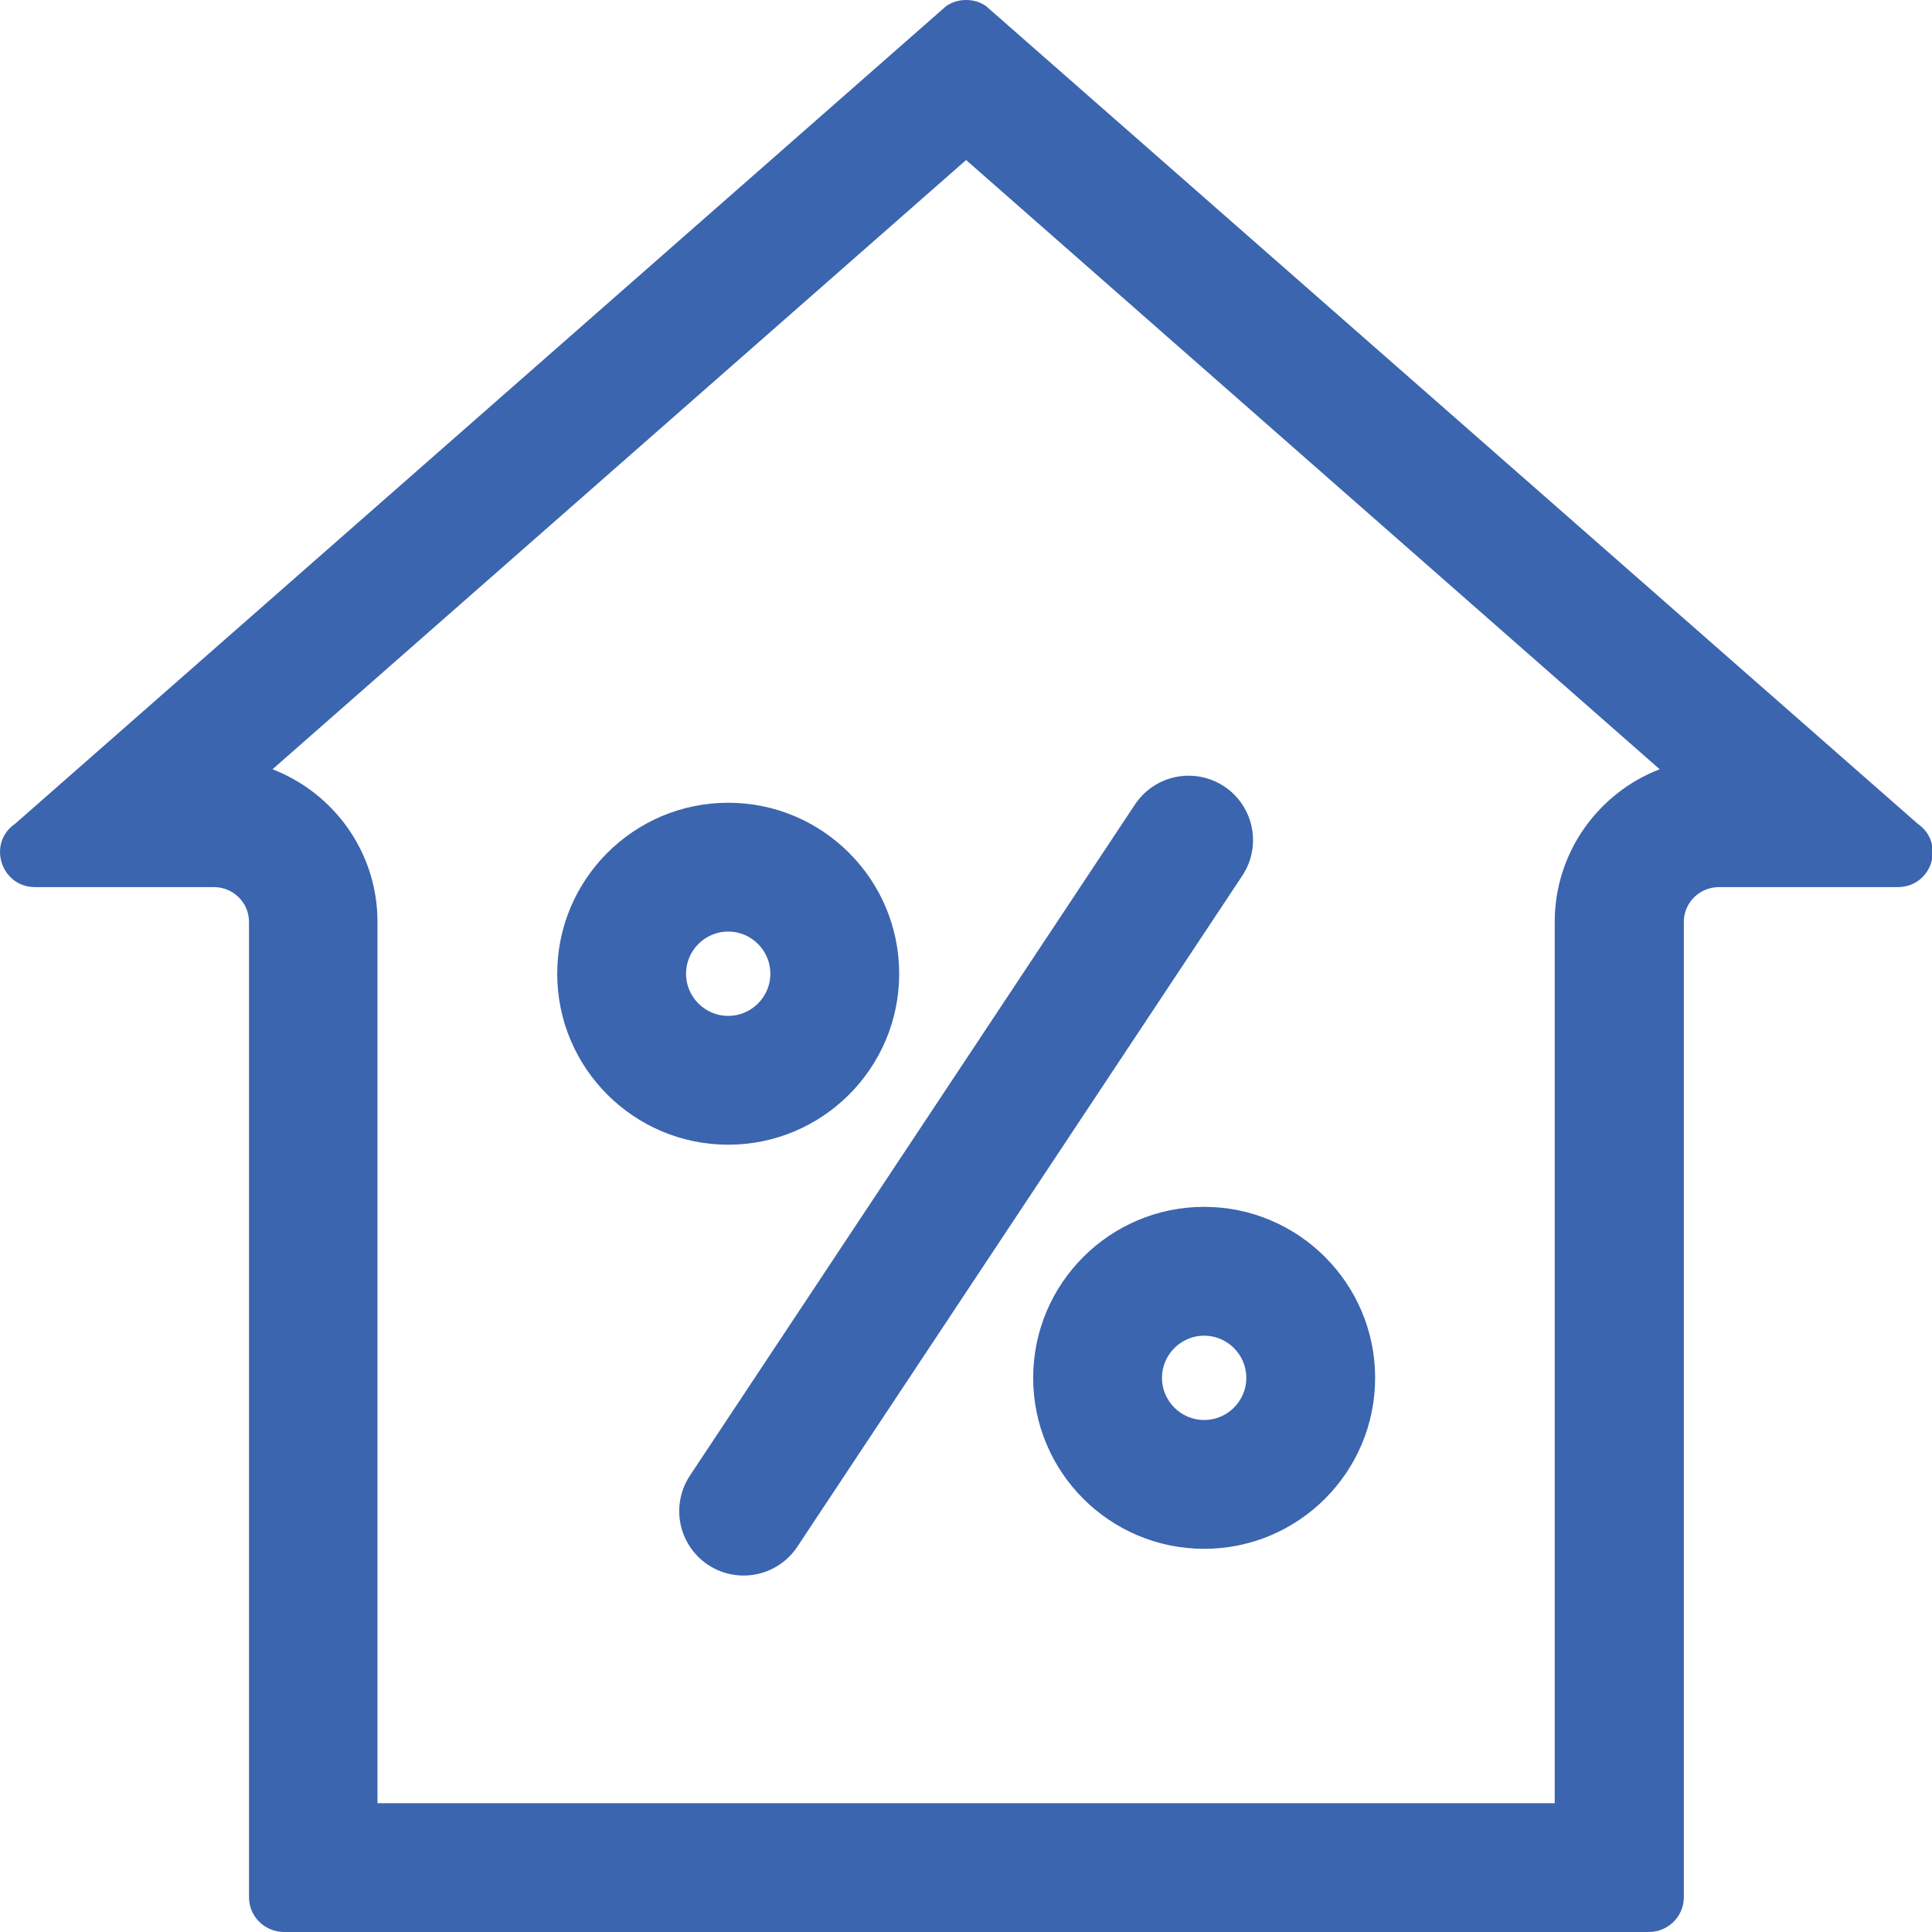
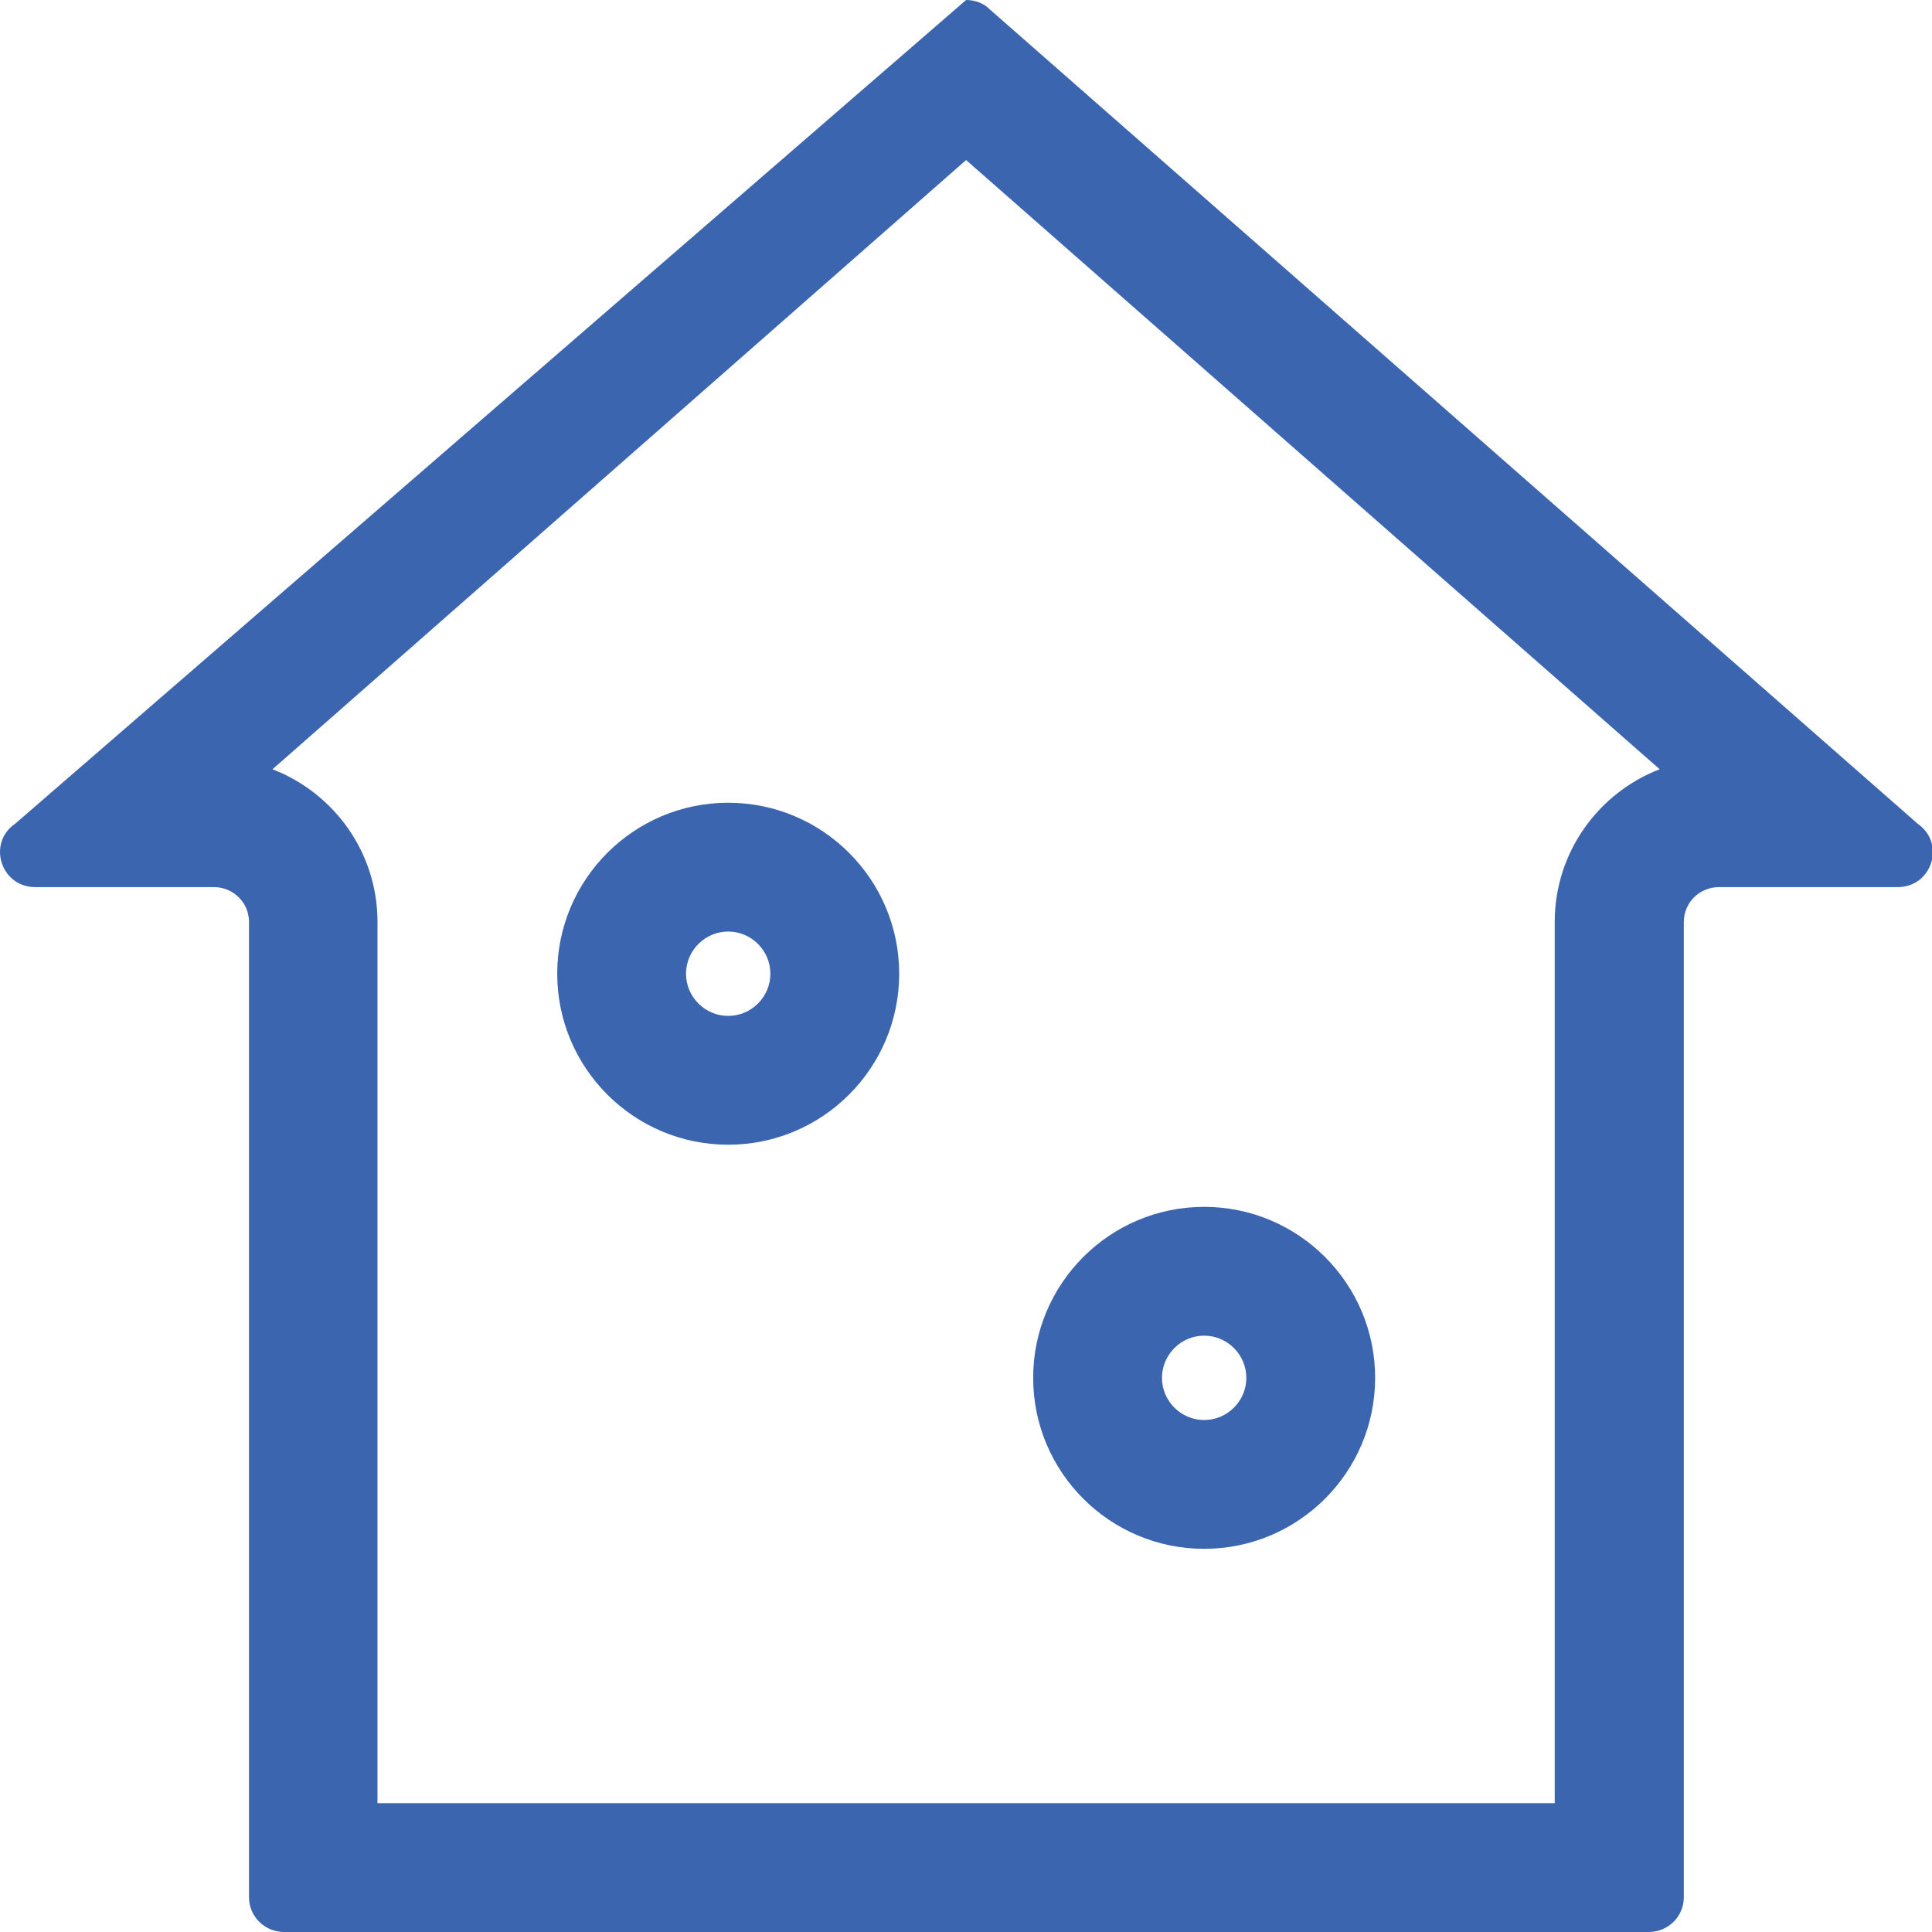
<svg xmlns="http://www.w3.org/2000/svg" width="60" height="60" viewBox="0 0 60 60" fill="none">
  <g clip-path="url(#clip0_2980_6628)">
-     <path d="M30.003 4.97L51.543 23.89C49.643 24.62 48.283 26.47 48.283 28.63V56H11.723V28.63C11.723 26.47 10.373 24.63 8.463 23.89L30.003 4.97ZM30.003 0C29.783 0 29.573 0.06 29.383 0.19L0.473 25.58C-0.407 26.18 0.023 27.55 1.093 27.55H6.643C7.243 27.55 7.733 28.03 7.733 28.63V58.92C7.733 59.52 8.223 60 8.823 60H51.203C51.803 60 52.293 59.52 52.293 58.92V28.63C52.293 28.03 52.783 27.55 53.383 27.55H58.933C60.003 27.55 60.433 26.19 59.553 25.58L30.623 0.19C30.433 0.06 30.223 0 30.003 0Z" fill="#3B65AE" />
+     <path d="M30.003 4.97L51.543 23.89C49.643 24.62 48.283 26.47 48.283 28.63V56H11.723V28.63C11.723 26.47 10.373 24.63 8.463 23.89L30.003 4.97ZM30.003 0L0.473 25.58C-0.407 26.18 0.023 27.55 1.093 27.55H6.643C7.243 27.55 7.733 28.03 7.733 28.63V58.92C7.733 59.52 8.223 60 8.823 60H51.203C51.803 60 52.293 59.52 52.293 58.92V28.63C52.293 28.03 52.783 27.55 53.383 27.55H58.933C60.003 27.55 60.433 26.19 59.553 25.58L30.623 0.19C30.433 0.06 30.223 0 30.003 0Z" fill="#3B65AE" />
    <path d="M22.615 28.93C23.335 28.93 23.925 29.52 23.925 30.24C23.925 30.96 23.335 31.55 22.615 31.55C21.895 31.55 21.305 30.96 21.305 30.24C21.305 29.52 21.895 28.93 22.615 28.93ZM22.615 24.93C19.685 24.93 17.305 27.31 17.305 30.24C17.305 33.17 19.685 35.55 22.615 35.55C25.545 35.55 27.925 33.17 27.925 30.24C27.925 27.31 25.545 24.93 22.615 24.93Z" fill="#3B65AE" />
    <path d="M37.396 41.48C38.116 41.48 38.706 42.071 38.706 42.791C38.706 43.511 38.116 44.1 37.396 44.1C36.676 44.1 36.086 43.511 36.086 42.791C36.086 42.071 36.676 41.48 37.396 41.48ZM37.396 37.48C34.466 37.48 32.086 39.861 32.086 42.791C32.086 45.721 34.466 48.1 37.396 48.1C40.326 48.1 42.706 45.721 42.706 42.791C42.706 39.861 40.326 37.48 37.396 37.48Z" fill="#3B65AE" />
-     <path d="M36.914 26.09L23.094 46.93" stroke="#3B65AE" stroke-width="4" stroke-miterlimit="10" stroke-linecap="round" />
  </g>
  <defs>
    <clipPath id="clip0_2980_6628">
      <rect width="60" height="60" fill="white" />
    </clipPath>
  </defs>
</svg>